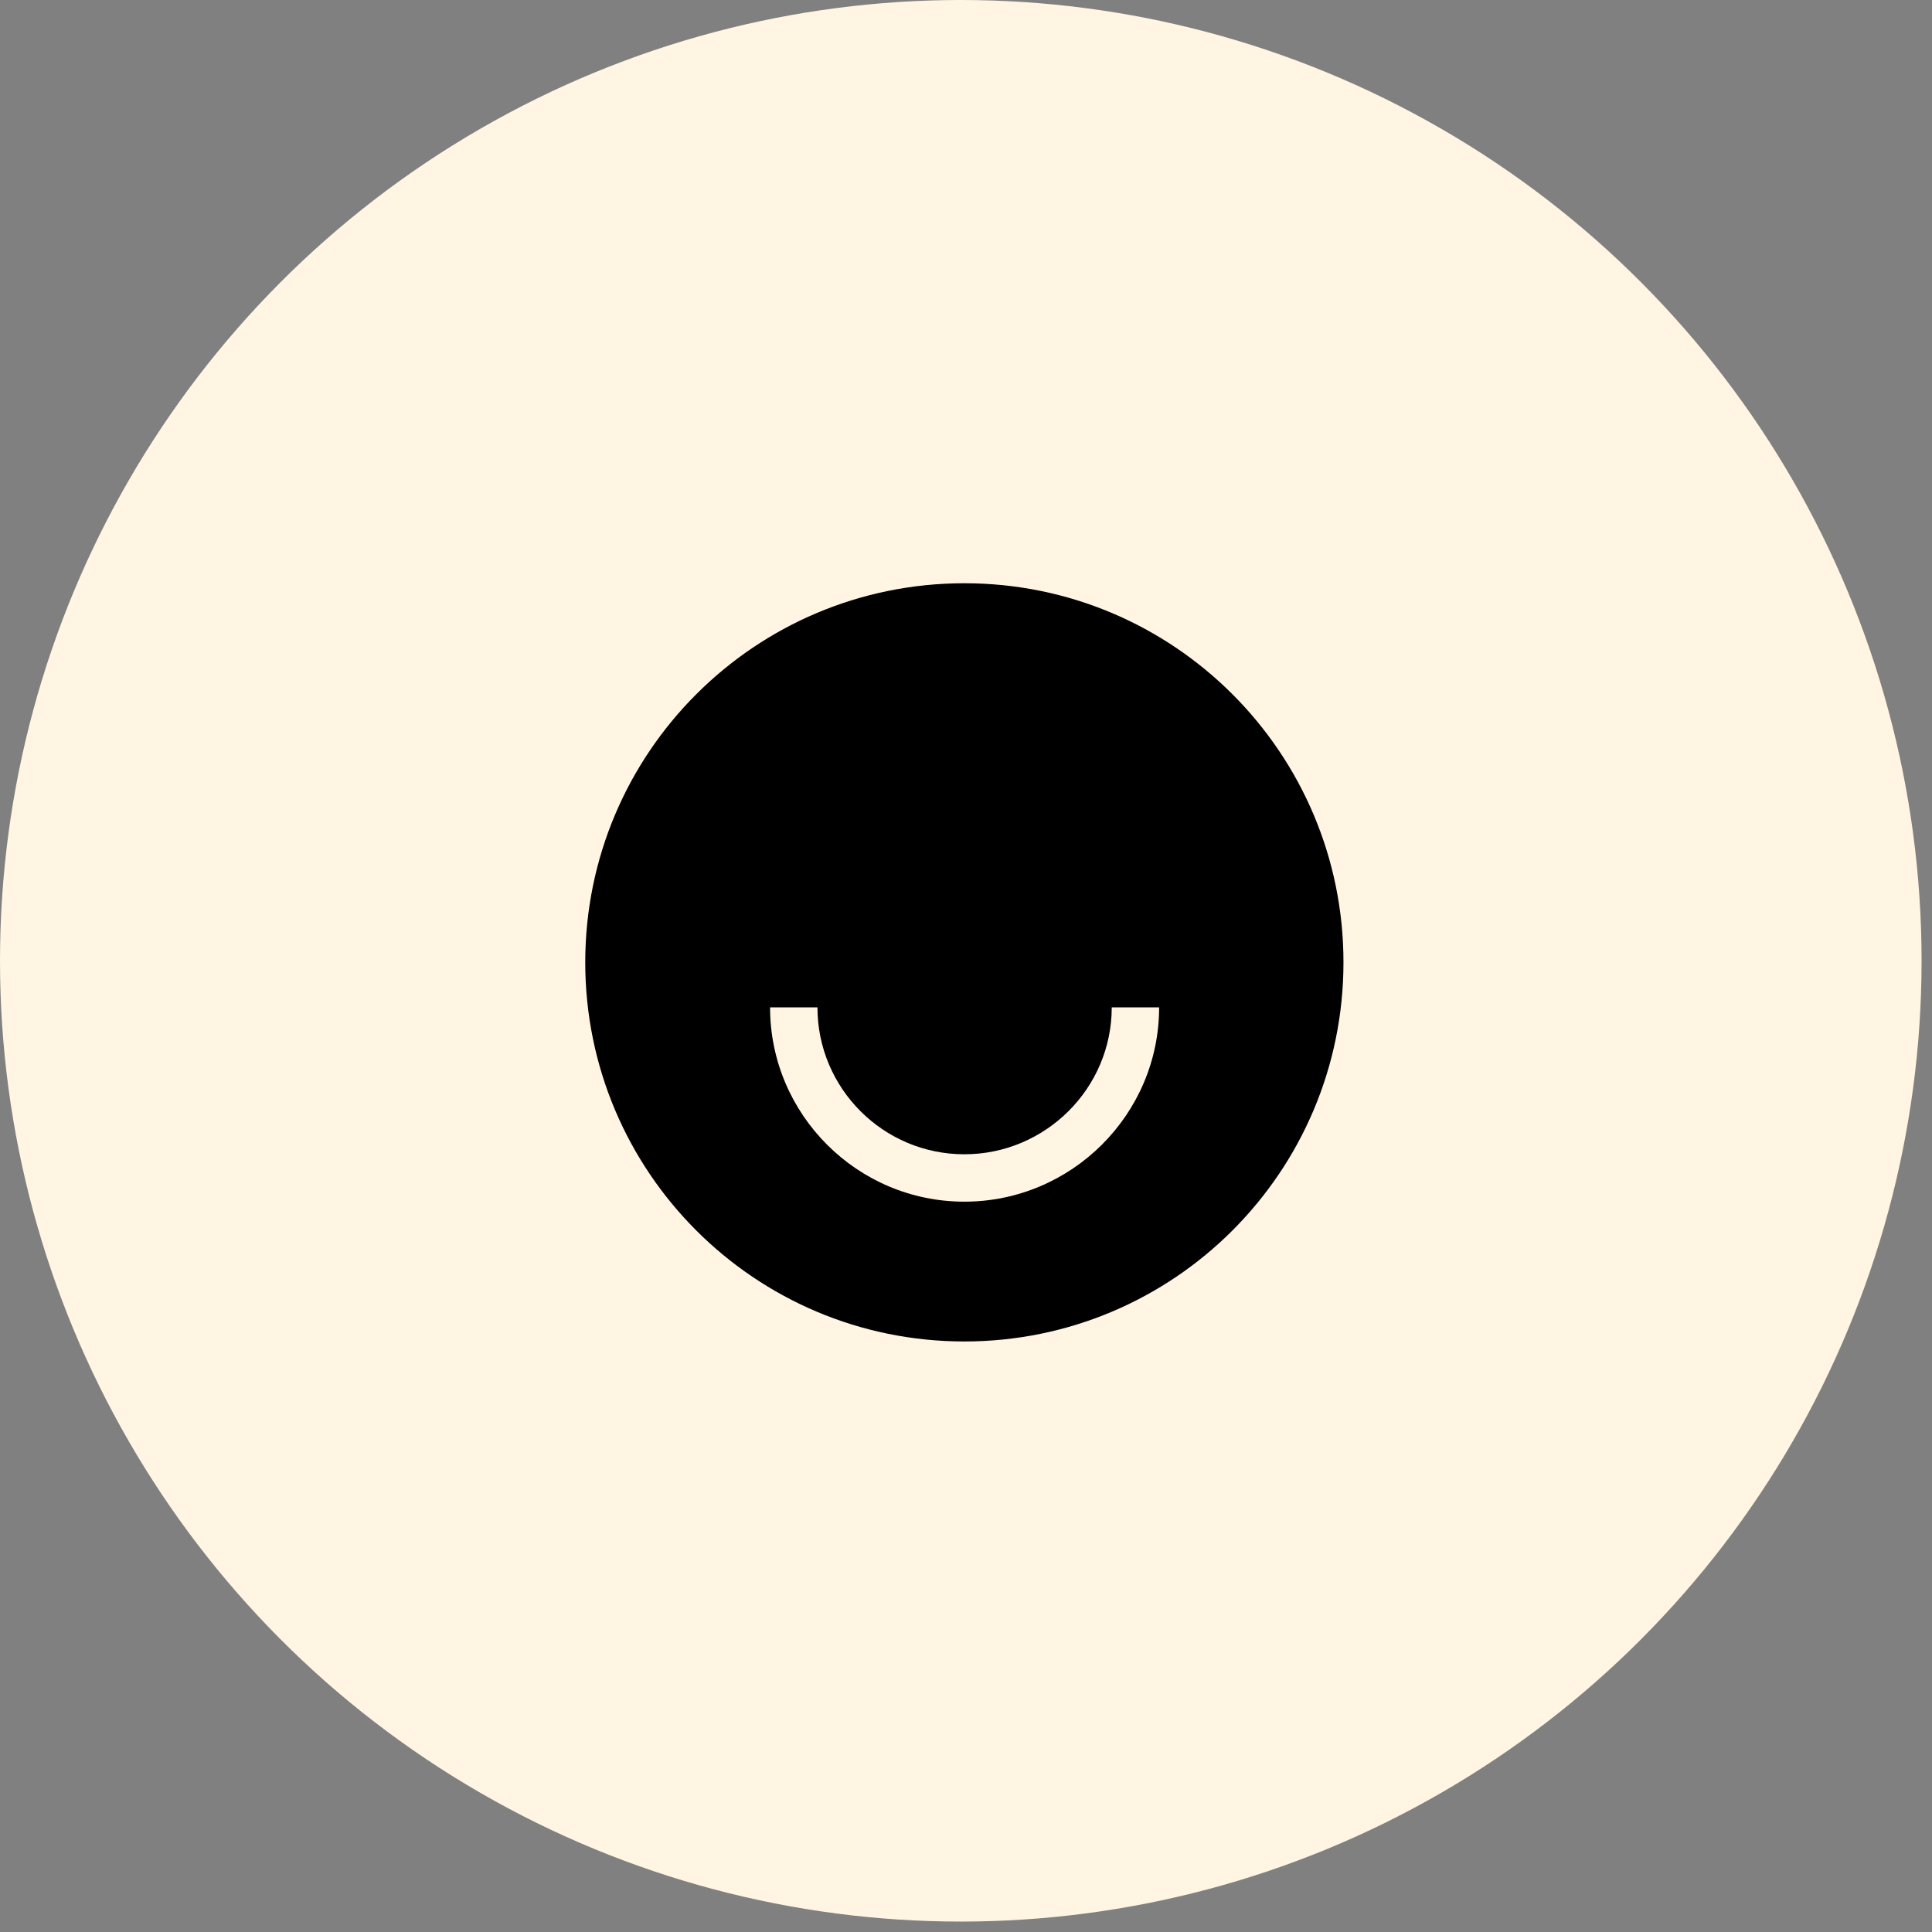
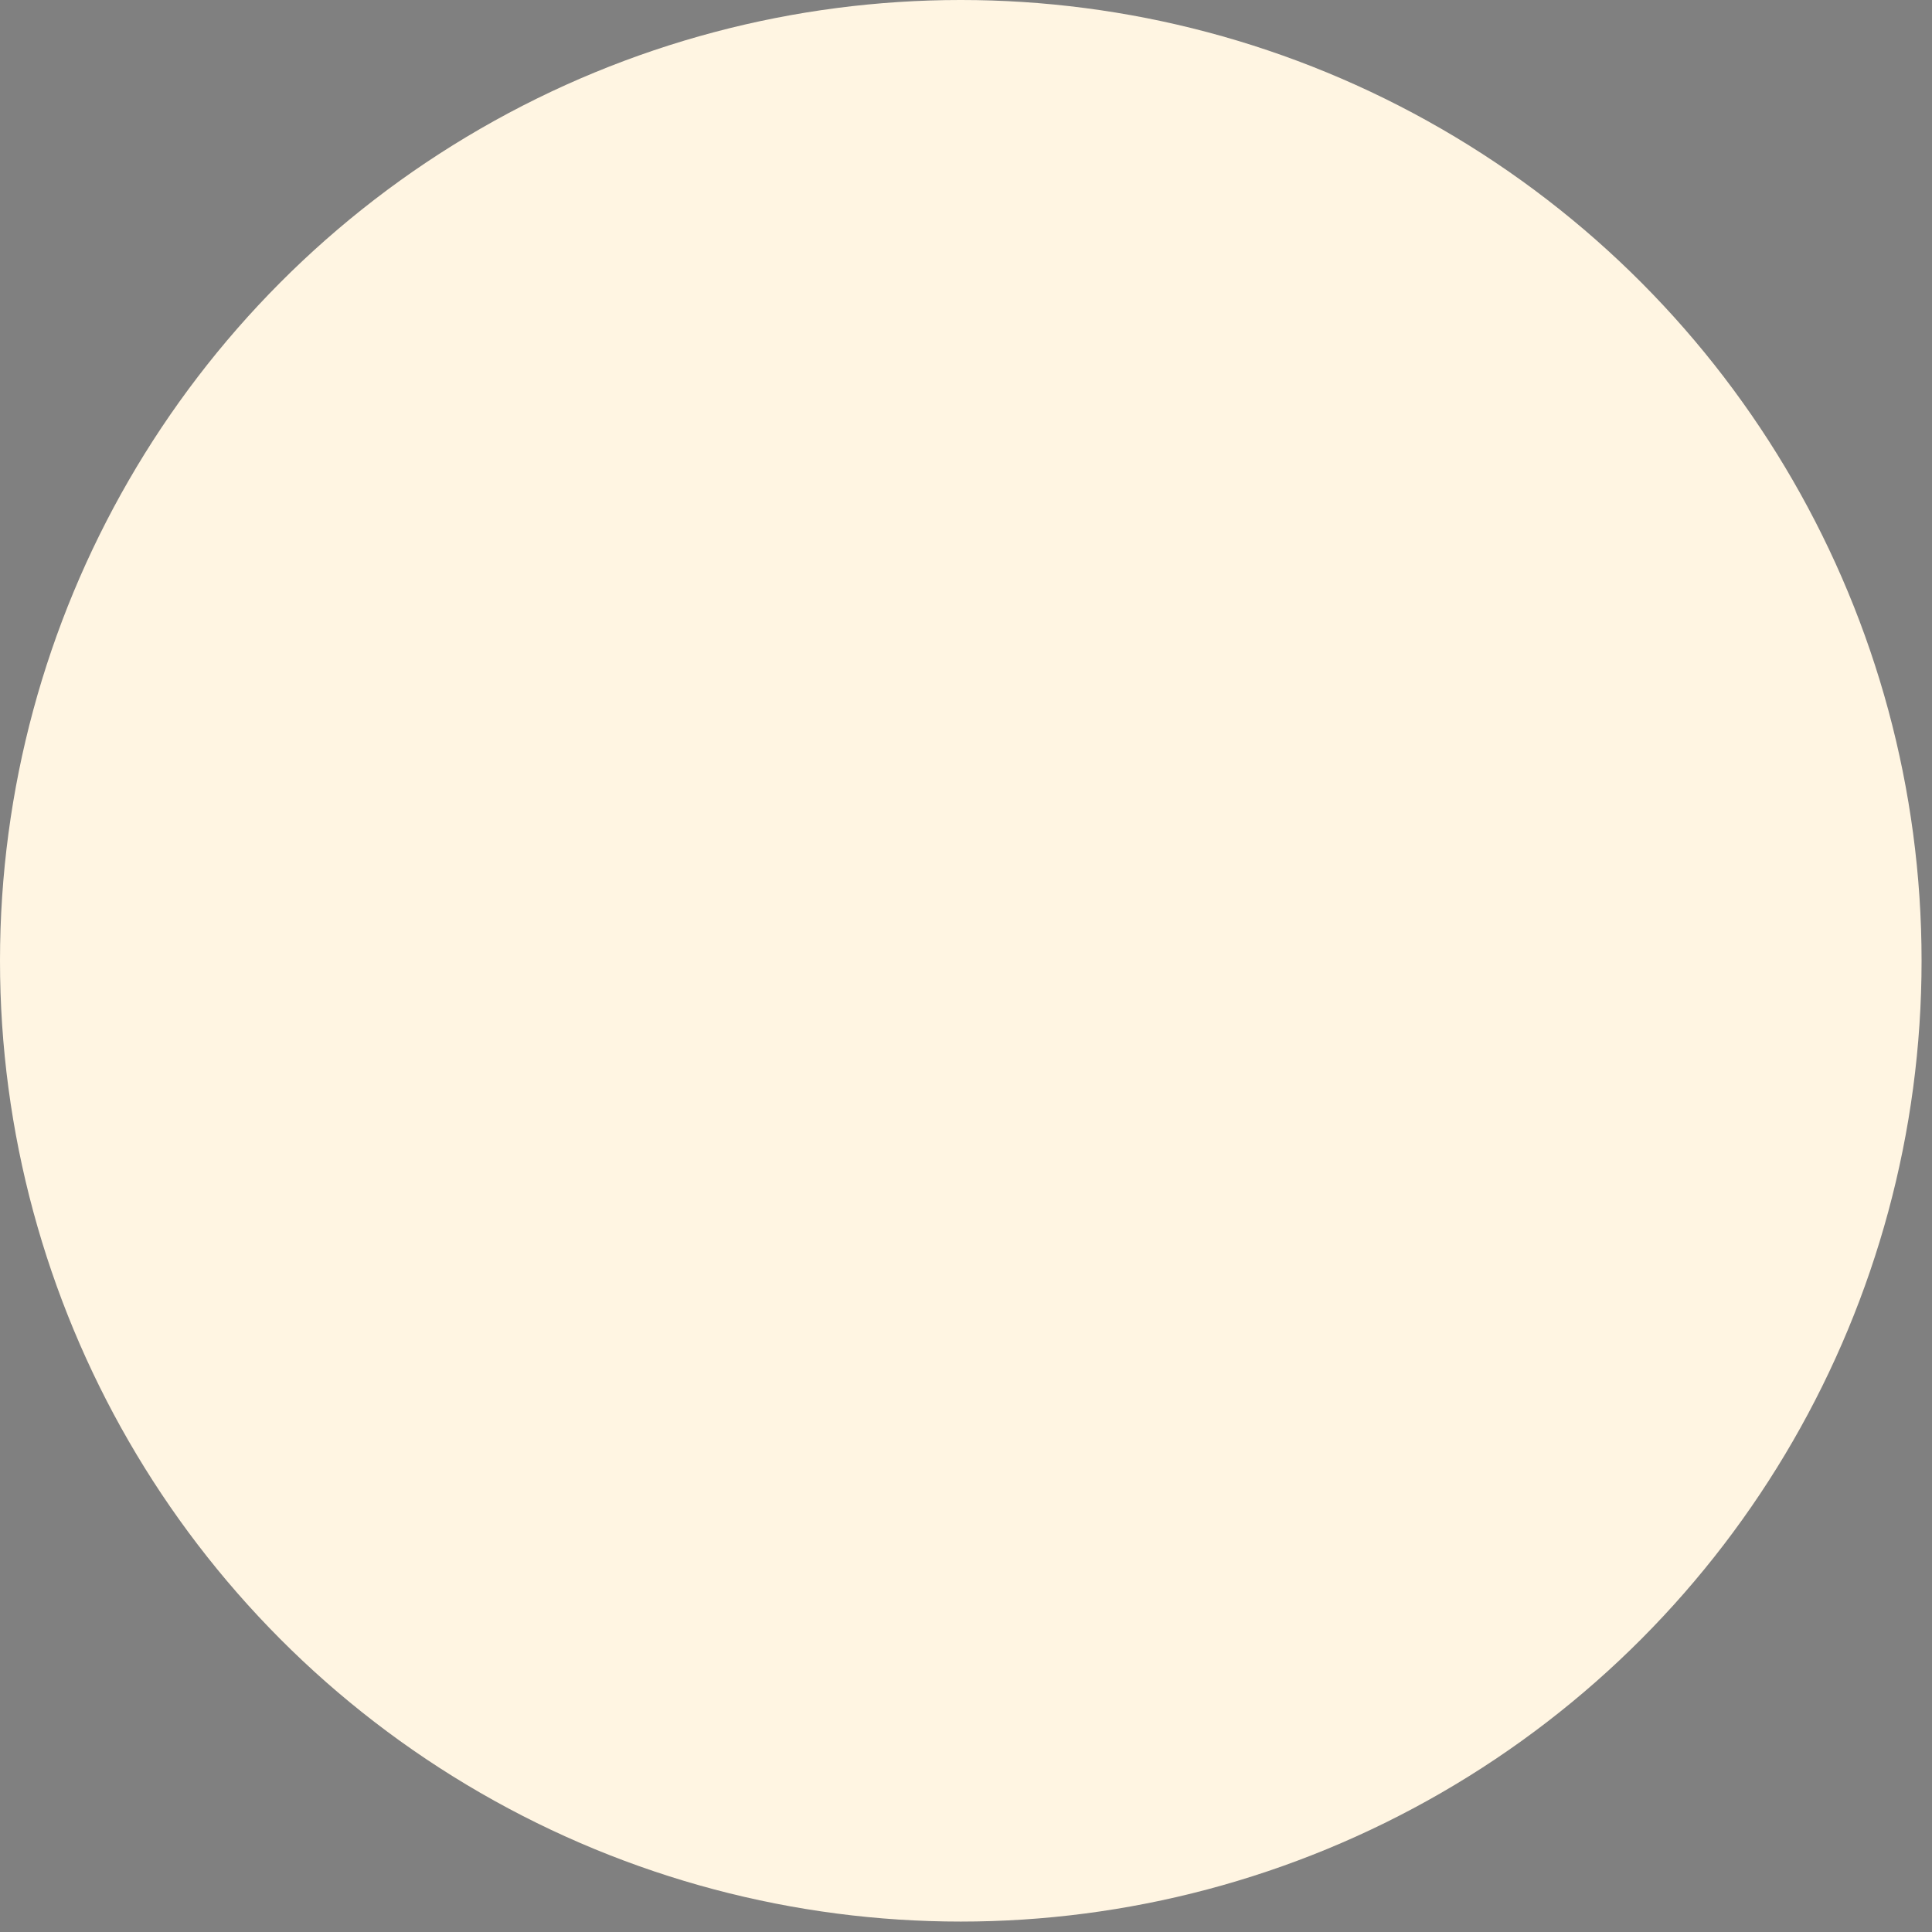
<svg xmlns="http://www.w3.org/2000/svg" fill="none" height="53" viewBox="0 0 53 53" width="53">
  <rect x="0" y="0" width="53" height="53" fill="#808080" stroke="none" />
  <circle cx="26.357" cy="26.357" fill="#fff5e2" r="26.357" />
-   <path d="m26.455 16c-5.746 0-10.4 4.654-10.4 10.4s4.654 10.4 10.4 10.4 10.4-4.654 10.4-10.4-4.654-10.4-10.4-10.4zm0 16.965c-2.938 0-5.33-2.392-5.33-5.33h1.3c0 2.223 1.807 4.03 4.03 4.03s4.043-1.807 4.043-4.03h1.3c0 2.938-2.405 5.33-5.343 5.33z" fill="#000" />
</svg>